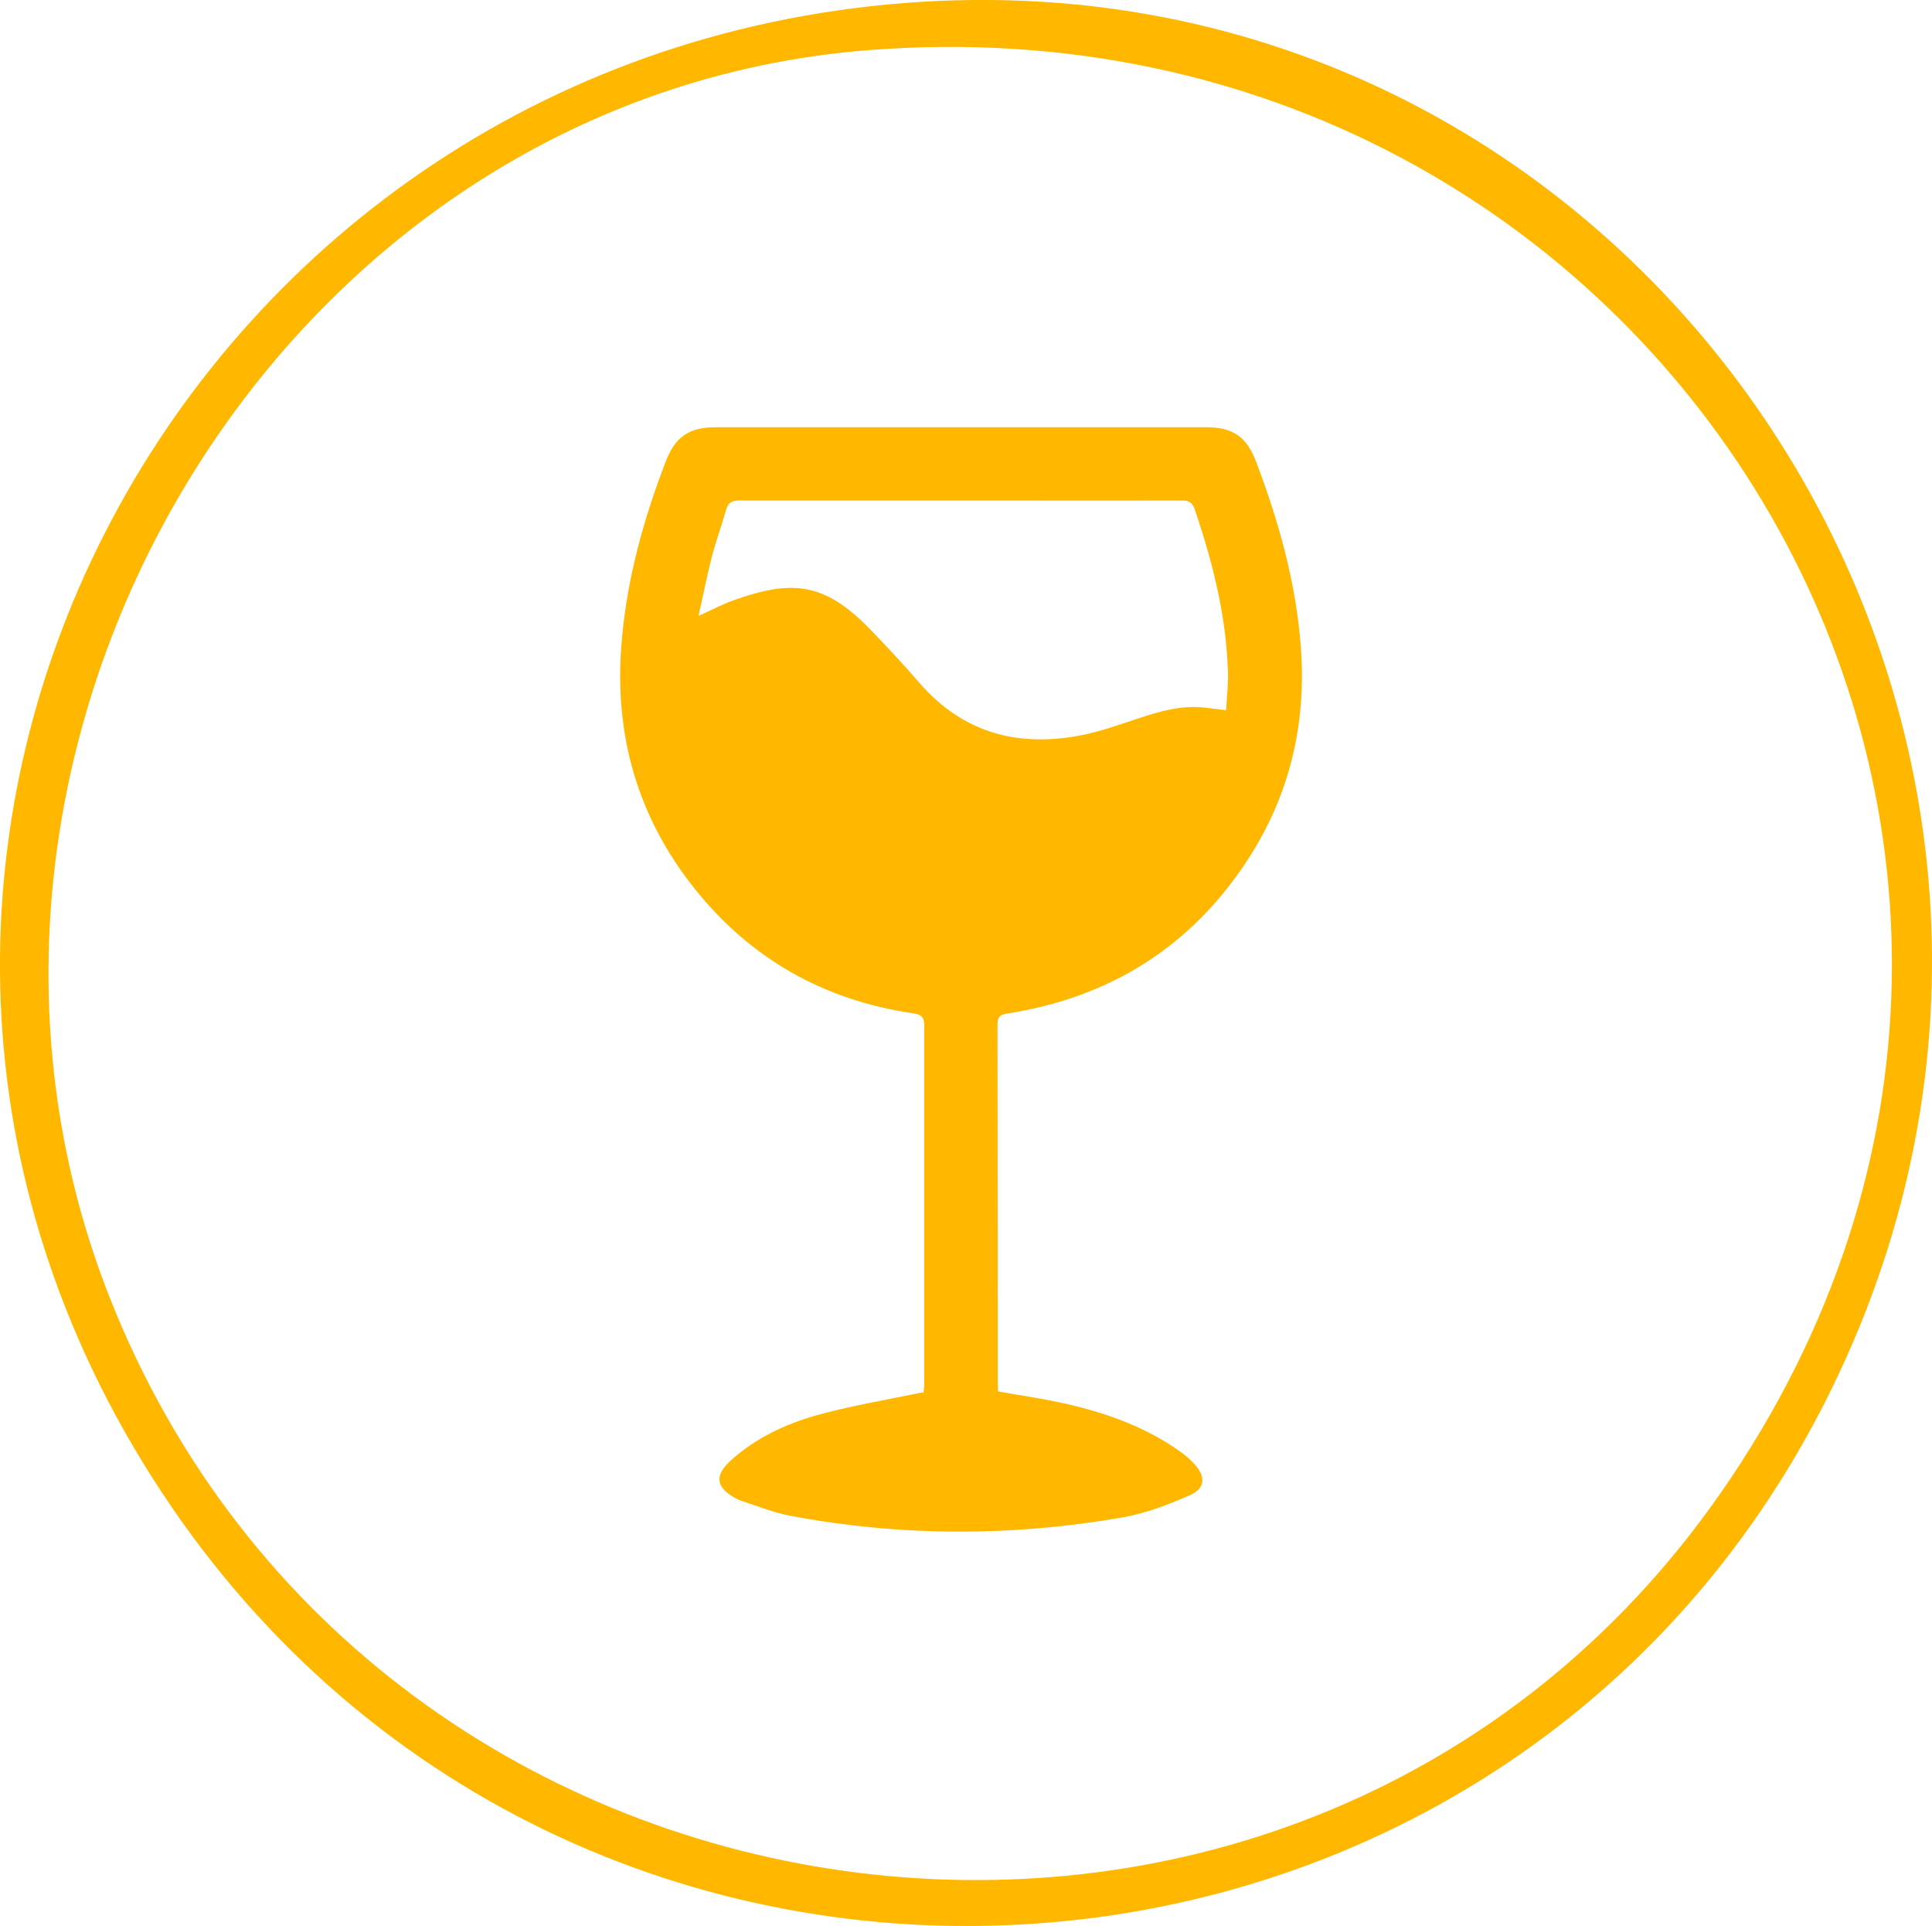
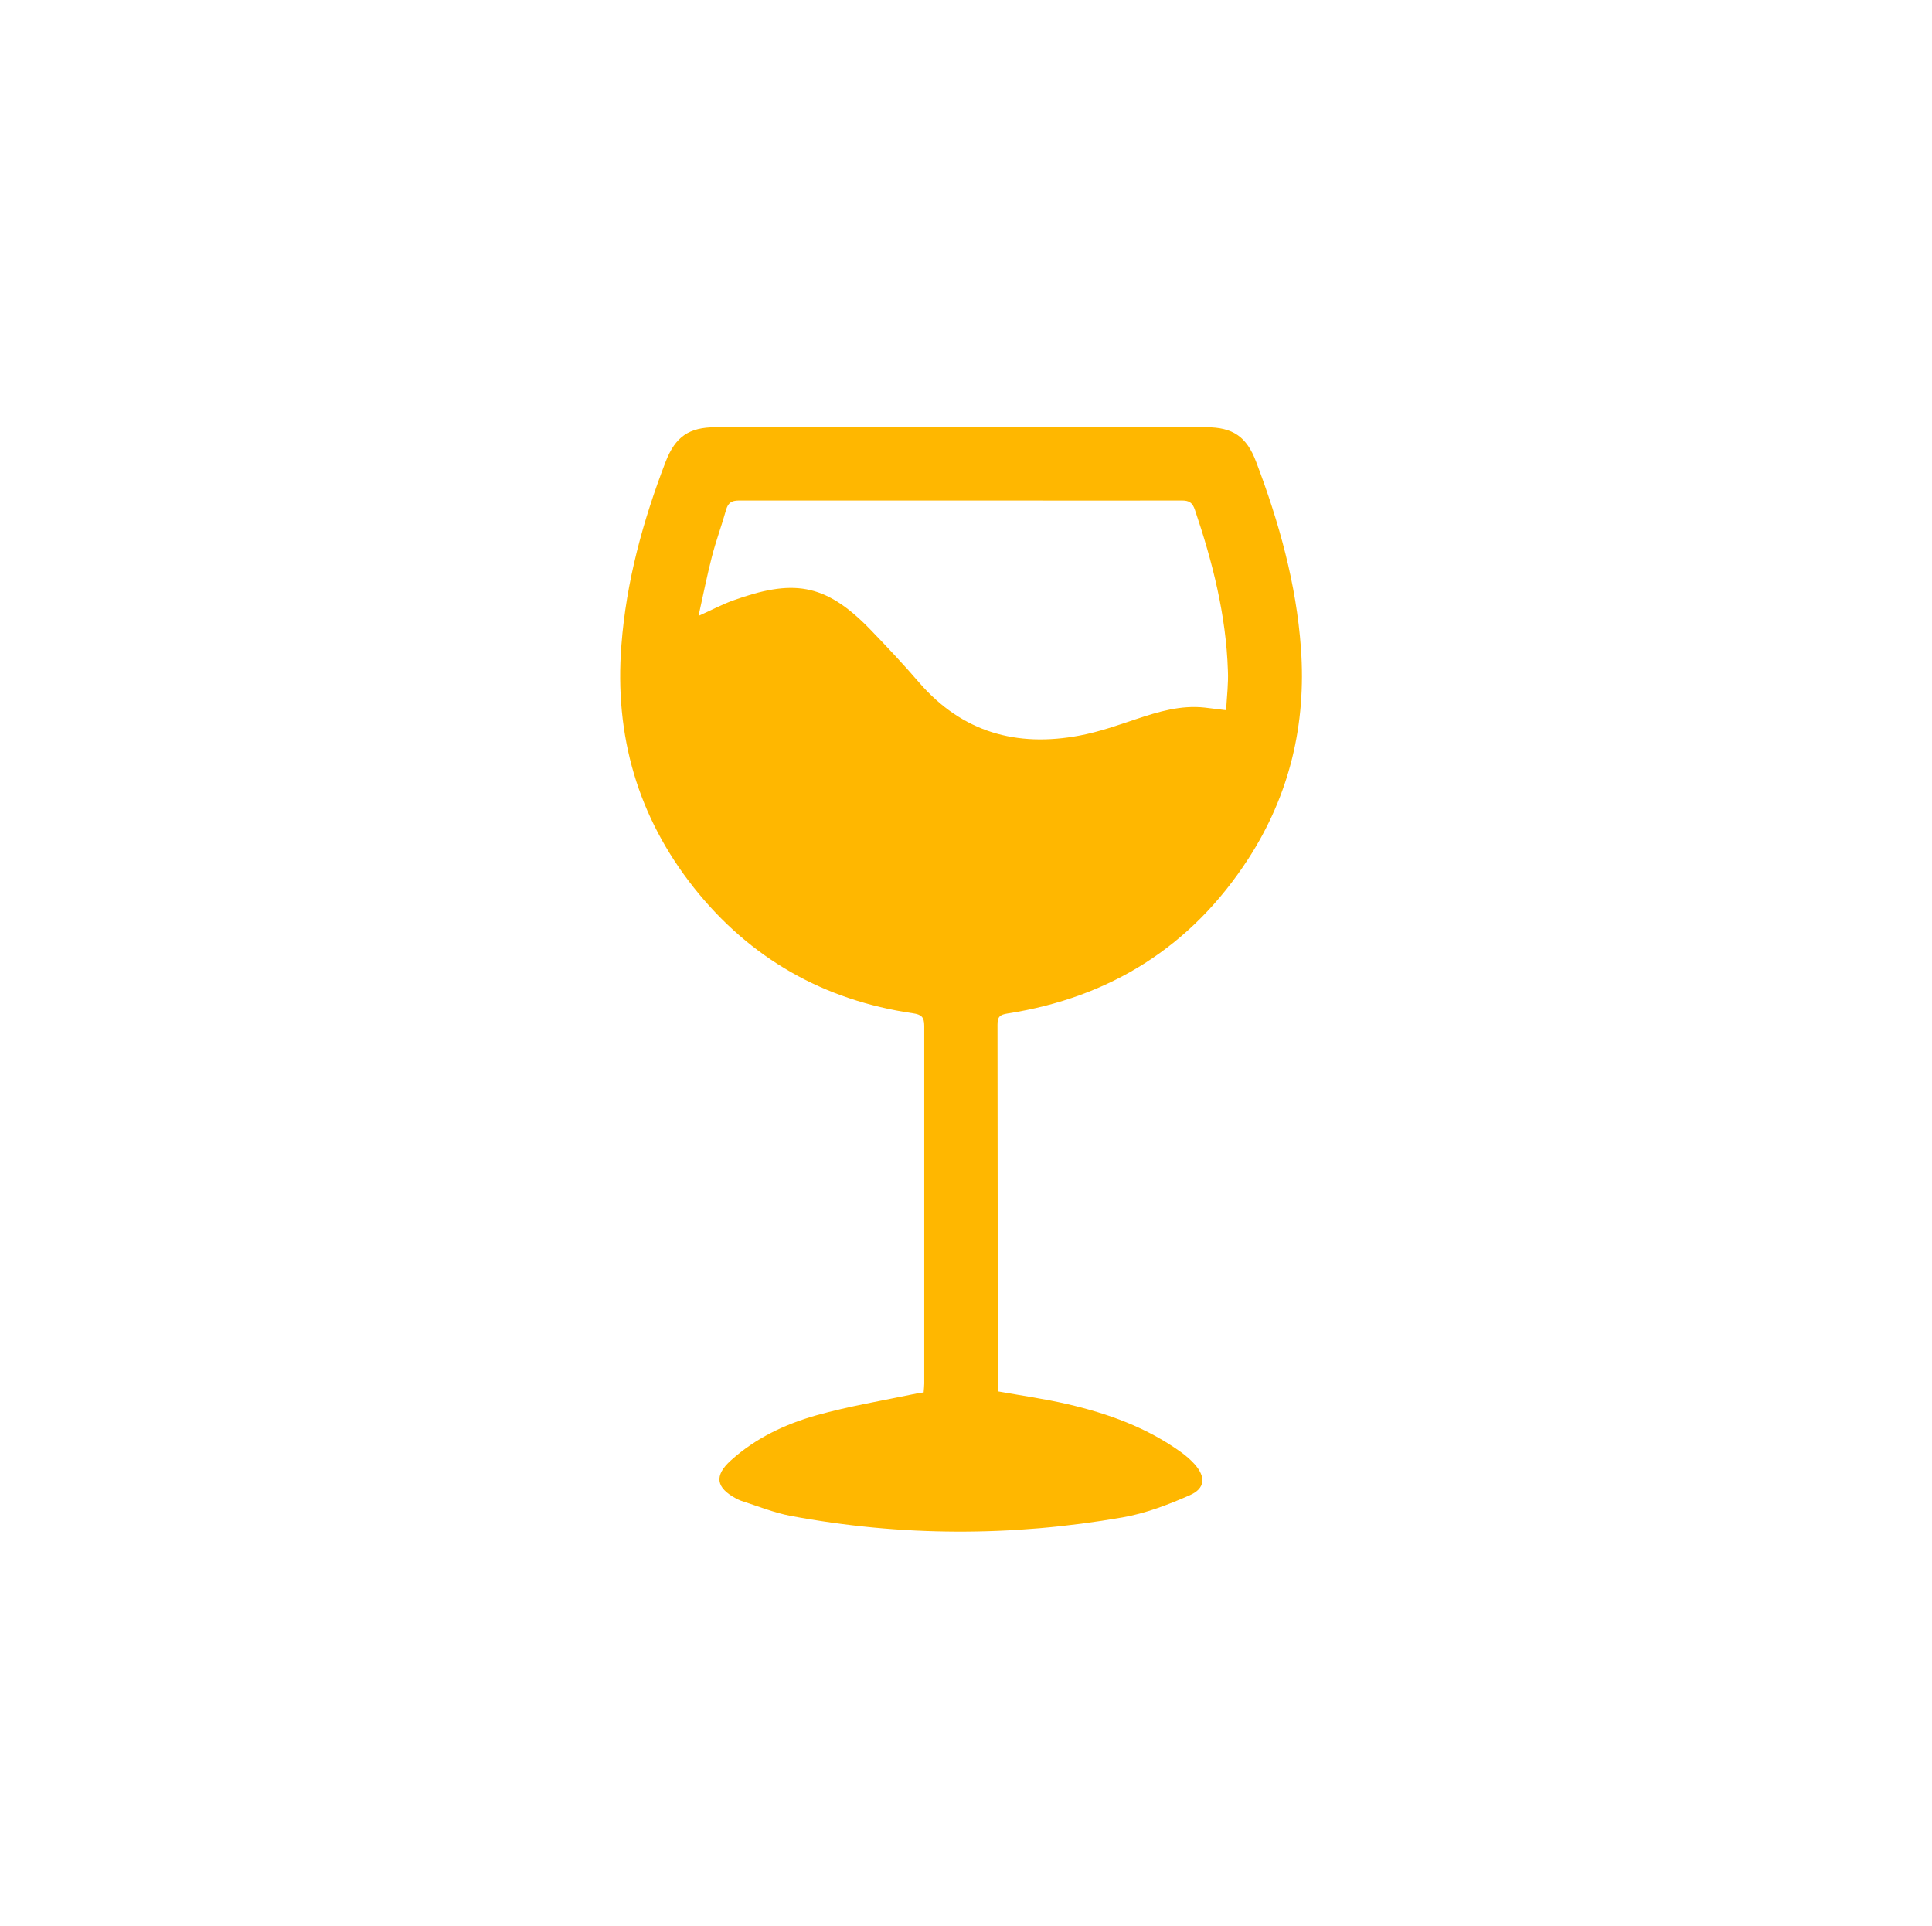
<svg xmlns="http://www.w3.org/2000/svg" id="_Слой_1" data-name="Слой_1" viewBox="0 0 96.01 95.71">
  <defs>
    <style>
      .cls-1 {
        fill: #ffb700;
      }
    </style>
  </defs>
-   <path class="cls-1" d="M45.82.09c35.66-2.18,60.55,34.78,45.93,67.37-15.65,34.89-63.8,38.15-84.23,5.89C-12.3,42.07,9.33,2.32,45.82.09ZM43.18,2.49C13.67,4.79-5.27,37.2,5.43,64.42c13.21,33.59,59.38,39.53,80.09,9.75C108.23,41.53,82.47-.58,43.18,2.49Z" />
-   <path class="cls-1" d="M49.6,69.14c1.17.21,2.32.37,3.44.63,2.03.47,3.97,1.17,5.68,2.41.23.17.45.36.64.57.57.64.54,1.21-.24,1.55-1.07.47-2.19.9-3.34,1.1-5.5.96-11.02.95-16.51-.08-.83-.16-1.64-.49-2.45-.75-.08-.03-.16-.07-.24-.11-1.01-.54-1.1-1.14-.25-1.9,1.22-1.1,2.68-1.79,4.23-2.23,1.64-.46,3.34-.74,5.01-1.09.1-.02.2-.03.33-.05.01-.16.03-.3.03-.44,0-5.93,0-11.86,0-17.78,0-.44-.15-.56-.56-.62-4.44-.65-8.09-2.72-10.88-6.23-2.8-3.53-3.96-7.57-3.61-12.06.24-3.16,1.07-6.18,2.2-9.12.48-1.24,1.16-1.71,2.48-1.71,8.13,0,16.26,0,24.38,0,1.33,0,2.01.47,2.48,1.71,1.14,3,2,6.07,2.23,9.28.27,3.76-.56,7.28-2.62,10.46-2.82,4.35-6.85,6.88-11.96,7.68-.38.06-.5.16-.5.55.01,5.93.01,11.86.01,17.78,0,.16.02.31.02.46ZM34.7,30.61c.65-.29,1.17-.57,1.72-.77,2.93-1.05,4.54-.91,6.79,1.4.84.87,1.68,1.76,2.47,2.68,2.14,2.47,4.84,3.22,7.97,2.63.96-.18,1.89-.51,2.82-.82,1.11-.37,2.21-.7,3.4-.57.33.04.66.08,1.06.13.04-.7.12-1.34.09-1.97-.09-2.75-.76-5.39-1.64-7.99-.12-.35-.28-.46-.64-.46-3,.01-6,0-9,0-4.34,0-8.68,0-13.02,0-.37,0-.54.12-.64.47-.22.79-.51,1.56-.71,2.35-.24.94-.43,1.89-.66,2.93Z" />
+   <path class="cls-1" d="M49.6,69.14c1.17.21,2.32.37,3.44.63,2.03.47,3.97,1.17,5.68,2.41.23.17.45.36.64.57.57.64.54,1.21-.24,1.55-1.07.47-2.19.9-3.34,1.1-5.5.96-11.02.95-16.51-.08-.83-.16-1.64-.49-2.45-.75-.08-.03-.16-.07-.24-.11-1.01-.54-1.1-1.14-.25-1.9,1.22-1.1,2.68-1.79,4.23-2.23,1.64-.46,3.34-.74,5.01-1.09.1-.02.2-.03.33-.05.01-.16.03-.3.03-.44,0-5.93,0-11.86,0-17.78,0-.44-.15-.56-.56-.62-4.44-.65-8.09-2.72-10.88-6.23-2.8-3.53-3.96-7.57-3.61-12.06.24-3.16,1.07-6.18,2.2-9.12.48-1.24,1.16-1.71,2.48-1.71,8.13,0,16.26,0,24.38,0,1.33,0,2.01.47,2.48,1.71,1.14,3,2,6.07,2.23,9.28.27,3.76-.56,7.28-2.62,10.46-2.82,4.35-6.85,6.88-11.96,7.68-.38.06-.5.16-.5.55.01,5.93.01,11.86.01,17.78,0,.16.02.31.02.46ZM34.7,30.61c.65-.29,1.17-.57,1.72-.77,2.93-1.05,4.54-.91,6.79,1.4.84.87,1.68,1.76,2.47,2.68,2.14,2.47,4.84,3.22,7.97,2.63.96-.18,1.89-.51,2.82-.82,1.11-.37,2.21-.7,3.4-.57.33.04.66.08,1.06.13.04-.7.12-1.34.09-1.97-.09-2.75-.76-5.39-1.64-7.99-.12-.35-.28-.46-.64-.46-3,.01-6,0-9,0-4.34,0-8.68,0-13.02,0-.37,0-.54.12-.64.47-.22.79-.51,1.56-.71,2.35-.24.94-.43,1.89-.66,2.93" />
</svg>